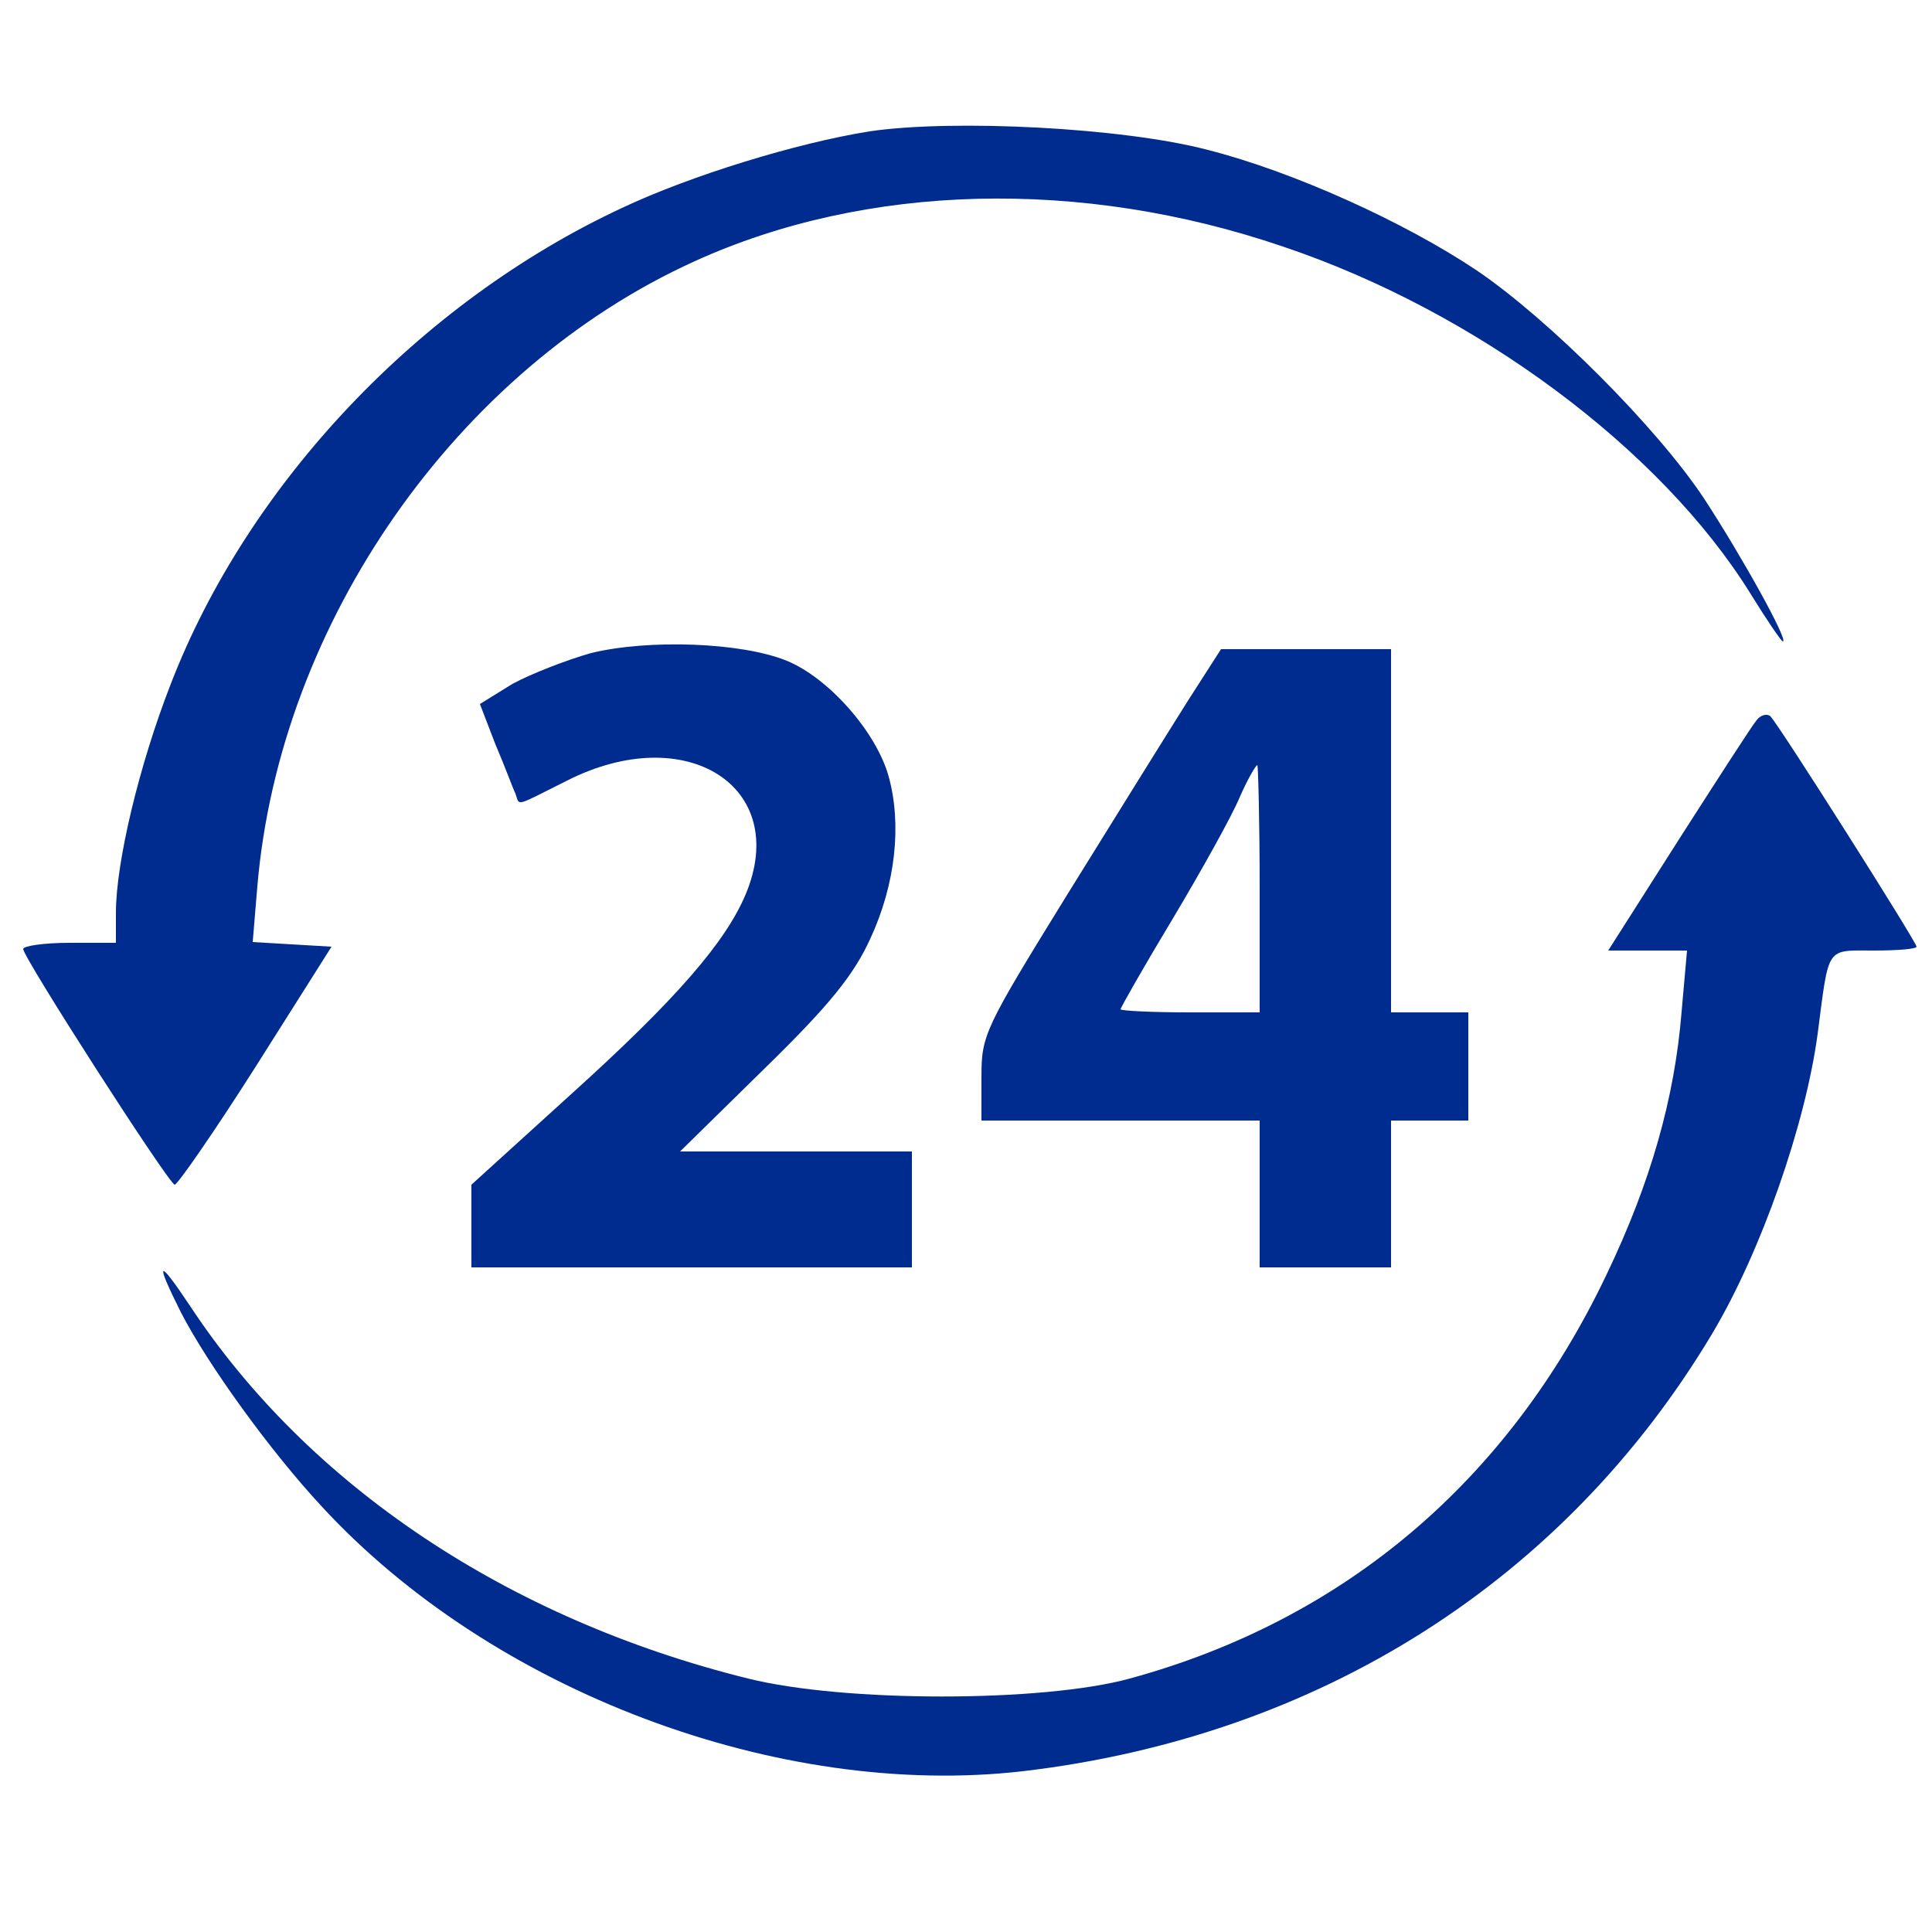
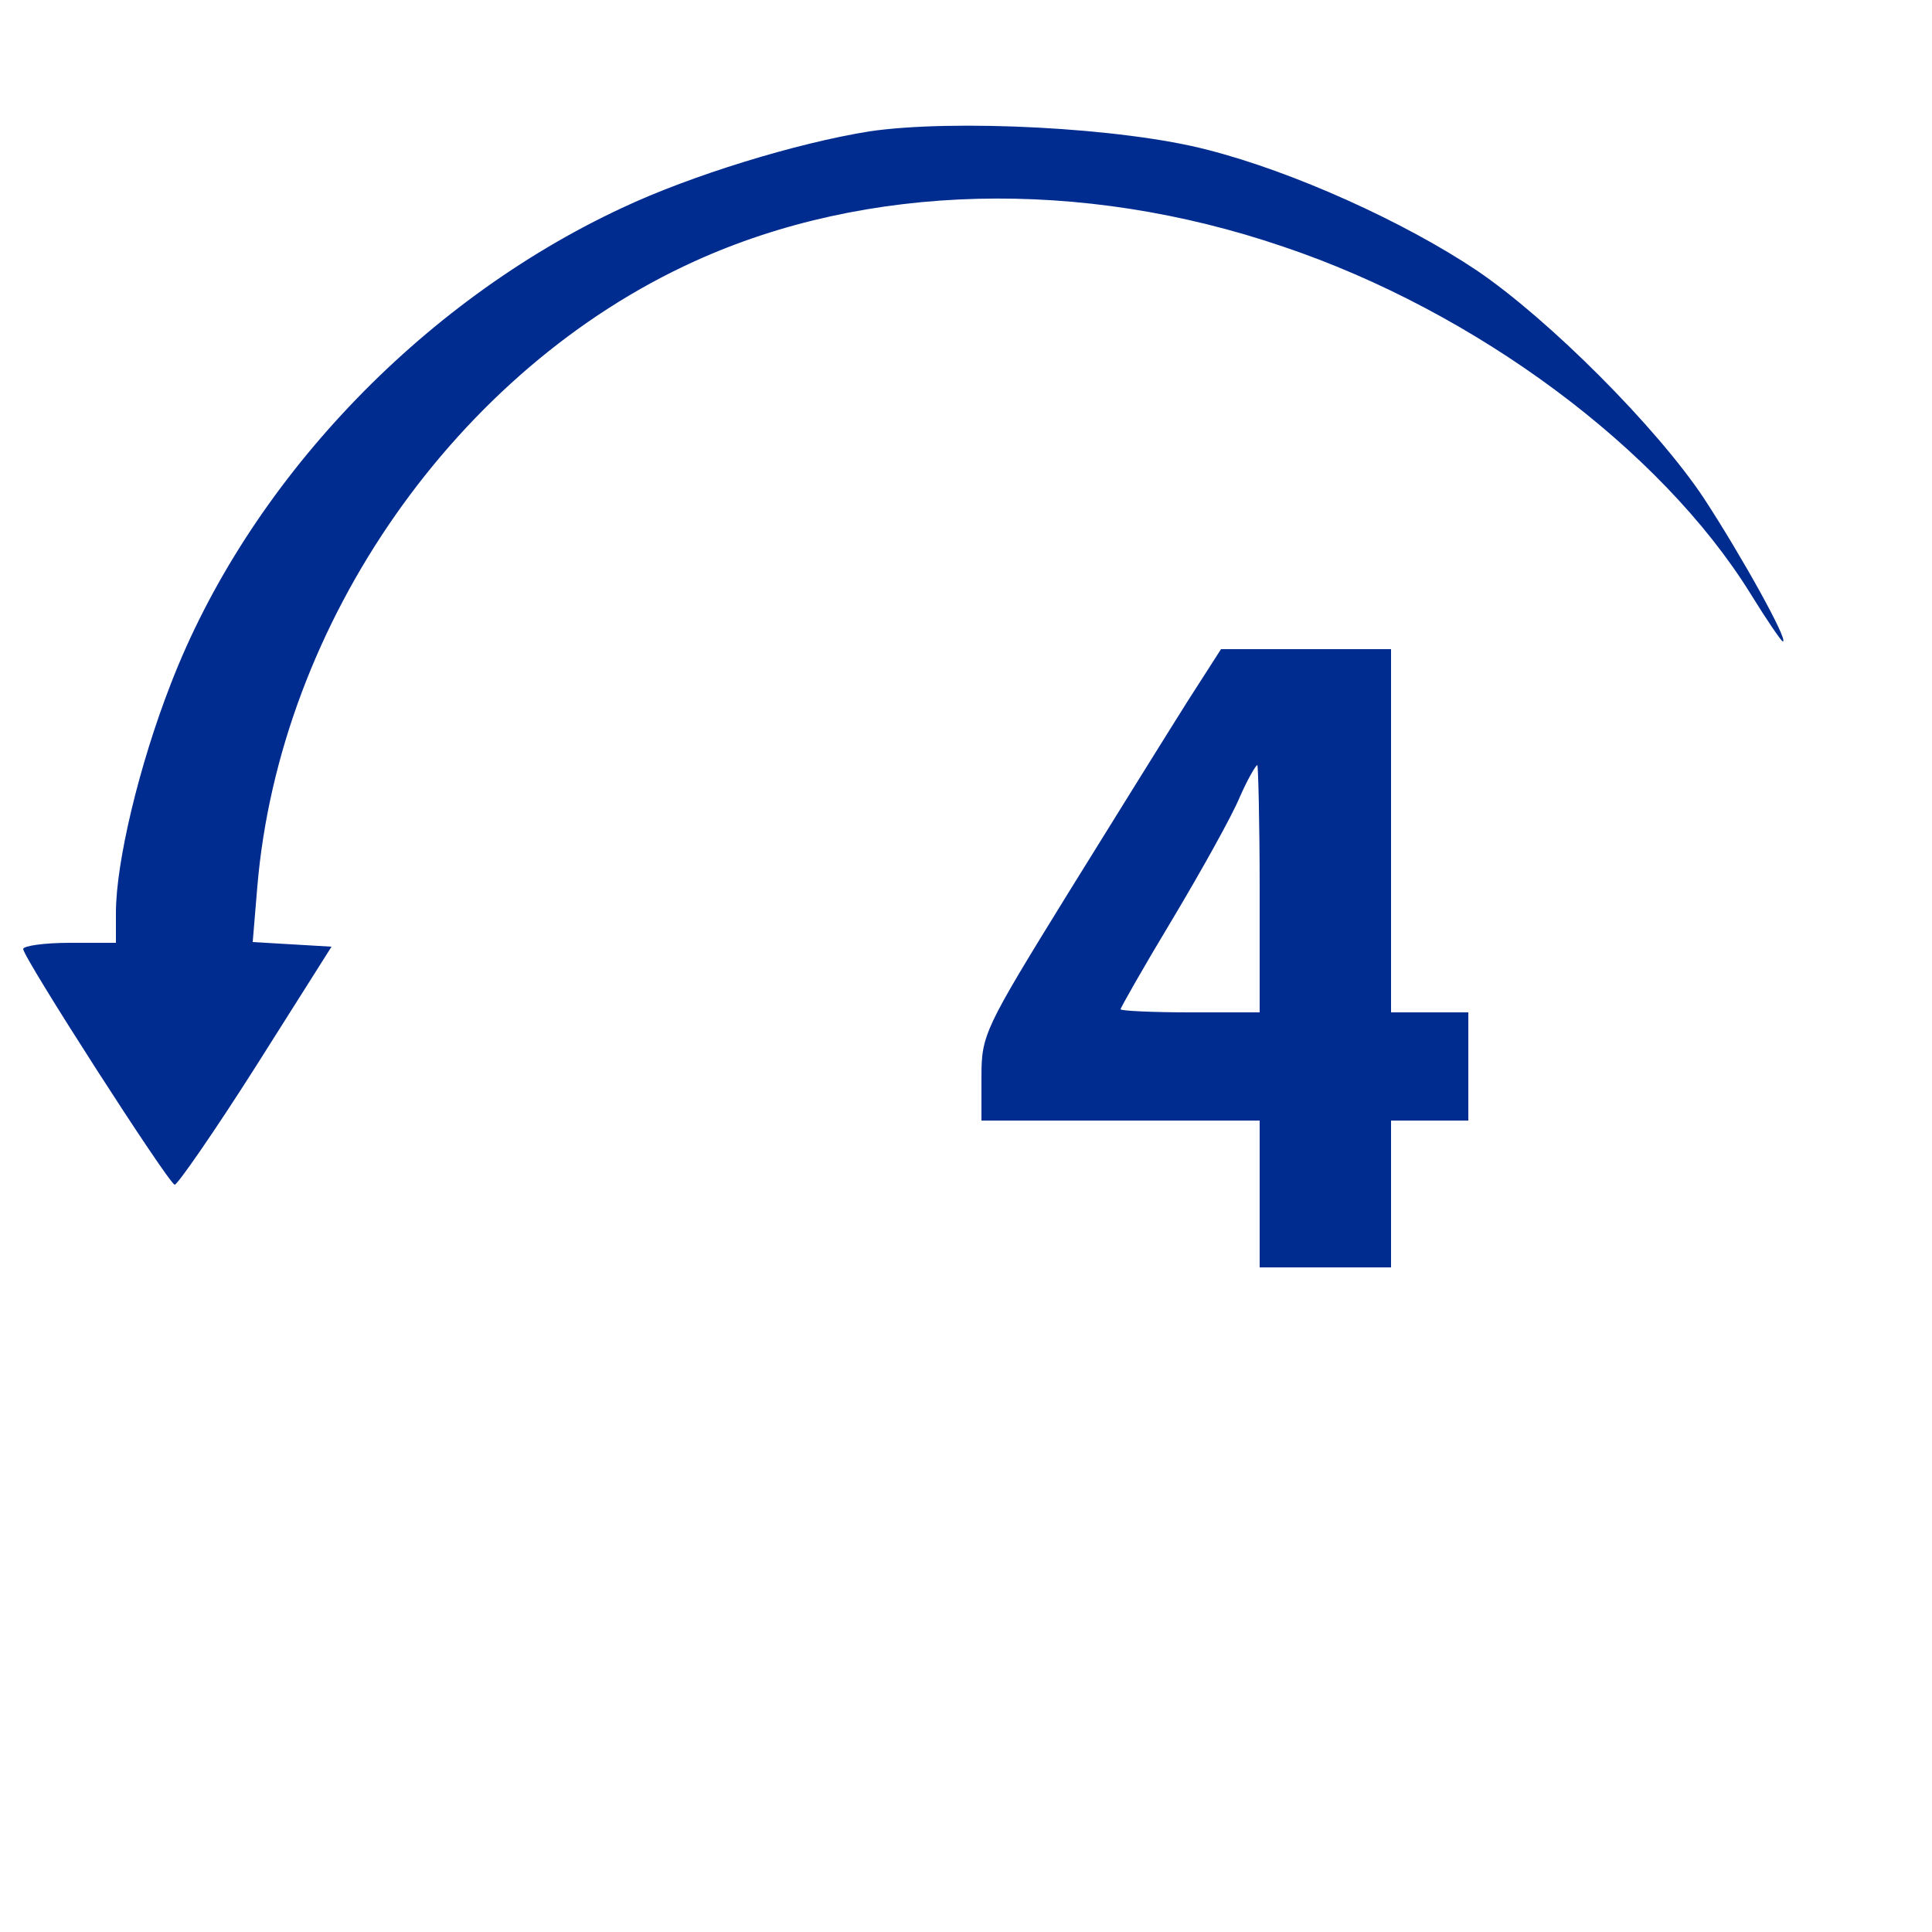
<svg xmlns="http://www.w3.org/2000/svg" version="1.0" width="100pt" height="100pt" viewBox="0 0 250 250" preserveAspectRatio="xMidYMid meet">
  <g transform="translate(0,250) scale(0.1,-0.1)" fill="#002C8F" stroke="none">
    <path d="M1125 2330 c-94 -15 -231 -57 -320 -99 -262 -122 -484 -357 -584 -616 -41 -105 -71 -231 -71 -296 l0 -39 -60 0 c-33 0 -60 -4 -60 -8 0 -11 187 -302 196 -305 3 -1 51 68 105 153 l98 155 -51 3 -51 3 6 72 c29 342 259 670 566 809 222 101 500 108 761 19 250 -84 489 -262 605 -449 21 -34 40 -62 42 -62 8 0 -53 110 -102 185 -61 92 -201 232 -294 295 -94 63 -238 128 -348 156 -110 29 -330 40 -438 24z" />
-     <path d="M765 1655 c-32 -9 -78 -27 -102 -40 l-42 -26 20 -52 c12 -28 23 -58 26 -64 6 -16 -3 -18 67 17 154 78 289 -8 231 -147 -26 -62 -90 -136 -225 -258 l-130 -118 0 -53 0 -54 285 0 285 0 0 75 0 75 -150 0 -150 0 110 108 c84 82 115 121 136 167 33 71 41 148 24 210 -16 58 -78 128 -132 150 -59 24 -179 28 -253 10z" />
    <path d="M1537 1593 c-24 -38 -93 -149 -155 -249 -108 -175 -112 -183 -112 -237 l0 -57 180 0 180 0 0 -95 0 -95 85 0 85 0 0 95 0 95 50 0 50 0 0 70 0 70 -50 0 -50 0 0 235 0 235 -110 0 -110 0 -43 -67z m93 -243 l0 -160 -90 0 c-49 0 -90 2 -90 4 0 2 30 55 68 118 37 62 76 132 86 156 10 23 21 42 23 42 1 0 3 -72 3 -160z" />
-     <path d="M2273 1568 c-6 -7 -51 -77 -101 -155 l-91 -143 51 0 51 0 -7 -79 c-9 -112 -40 -221 -97 -340 -127 -267 -339 -447 -617 -523 -113 -31 -370 -31 -494 0 -311 77 -569 250 -722 482 -42 63 -46 60 -12 -8 35 -68 116 -180 182 -251 221 -240 592 -379 907 -343 384 45 702 247 893 567 63 106 120 269 136 387 15 115 10 108 73 108 30 0 55 2 55 5 0 6 -178 287 -189 298 -4 4 -13 2 -18 -5z" />
  </g>
</svg>